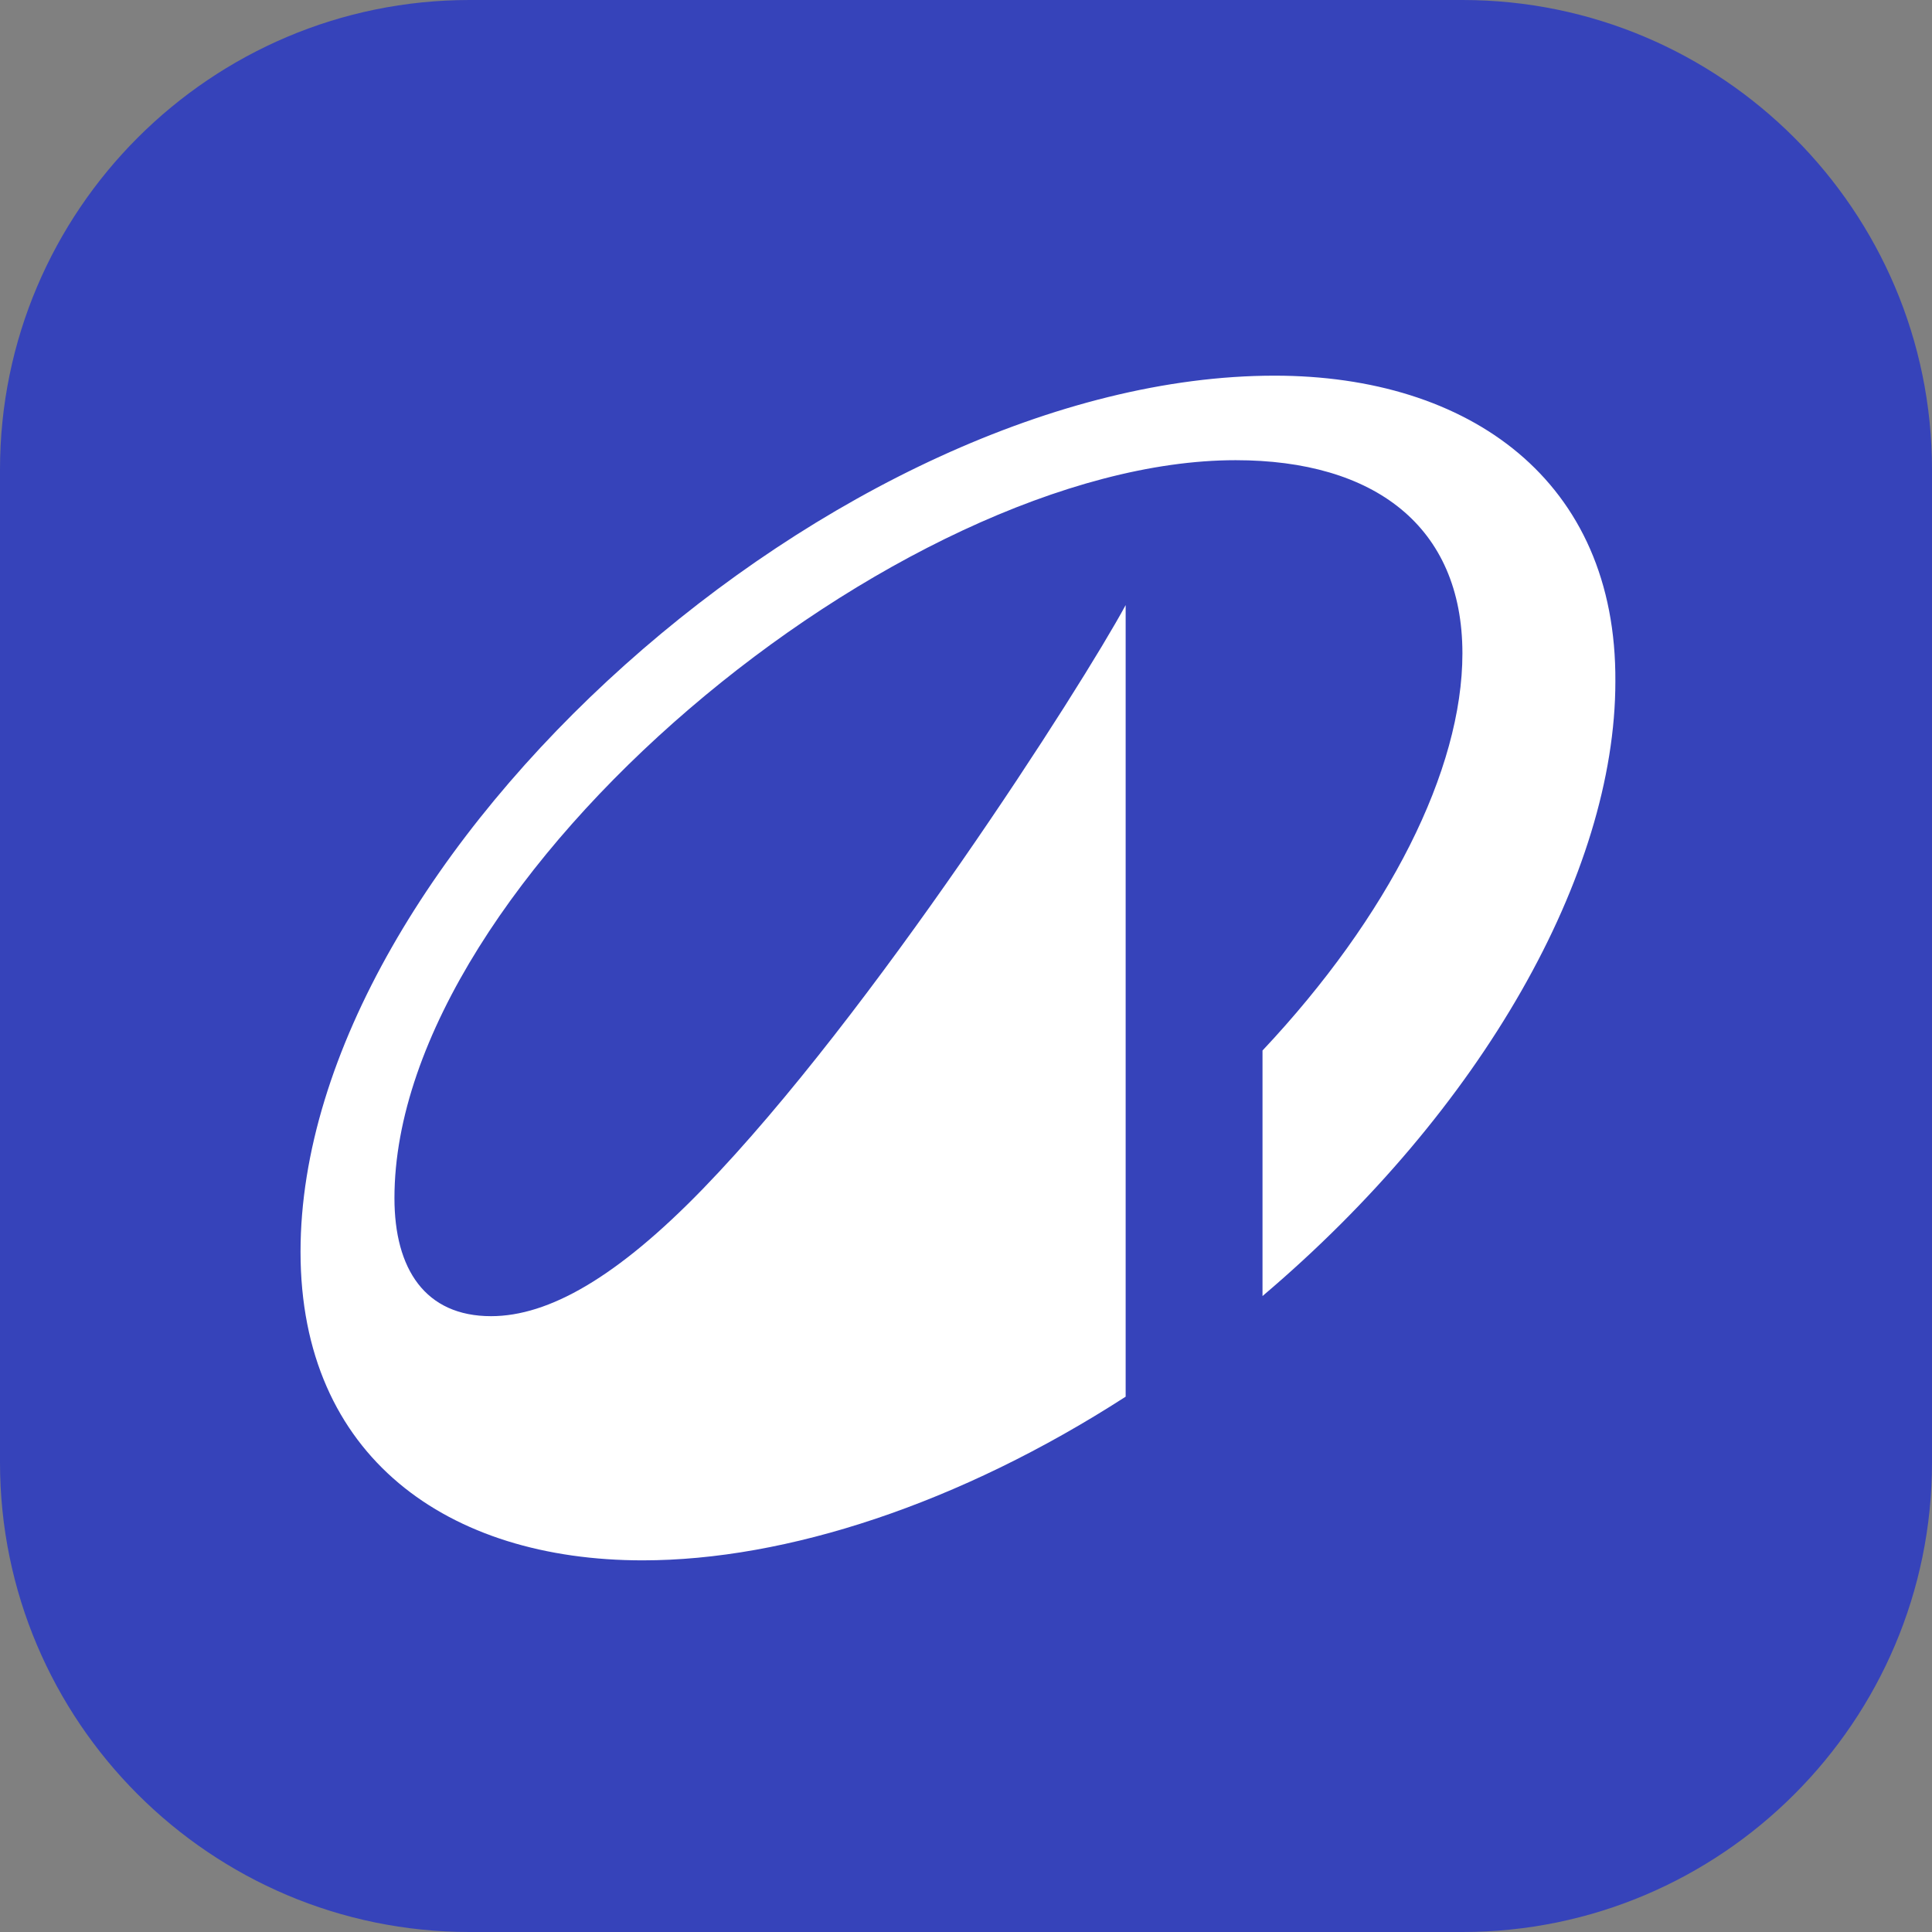
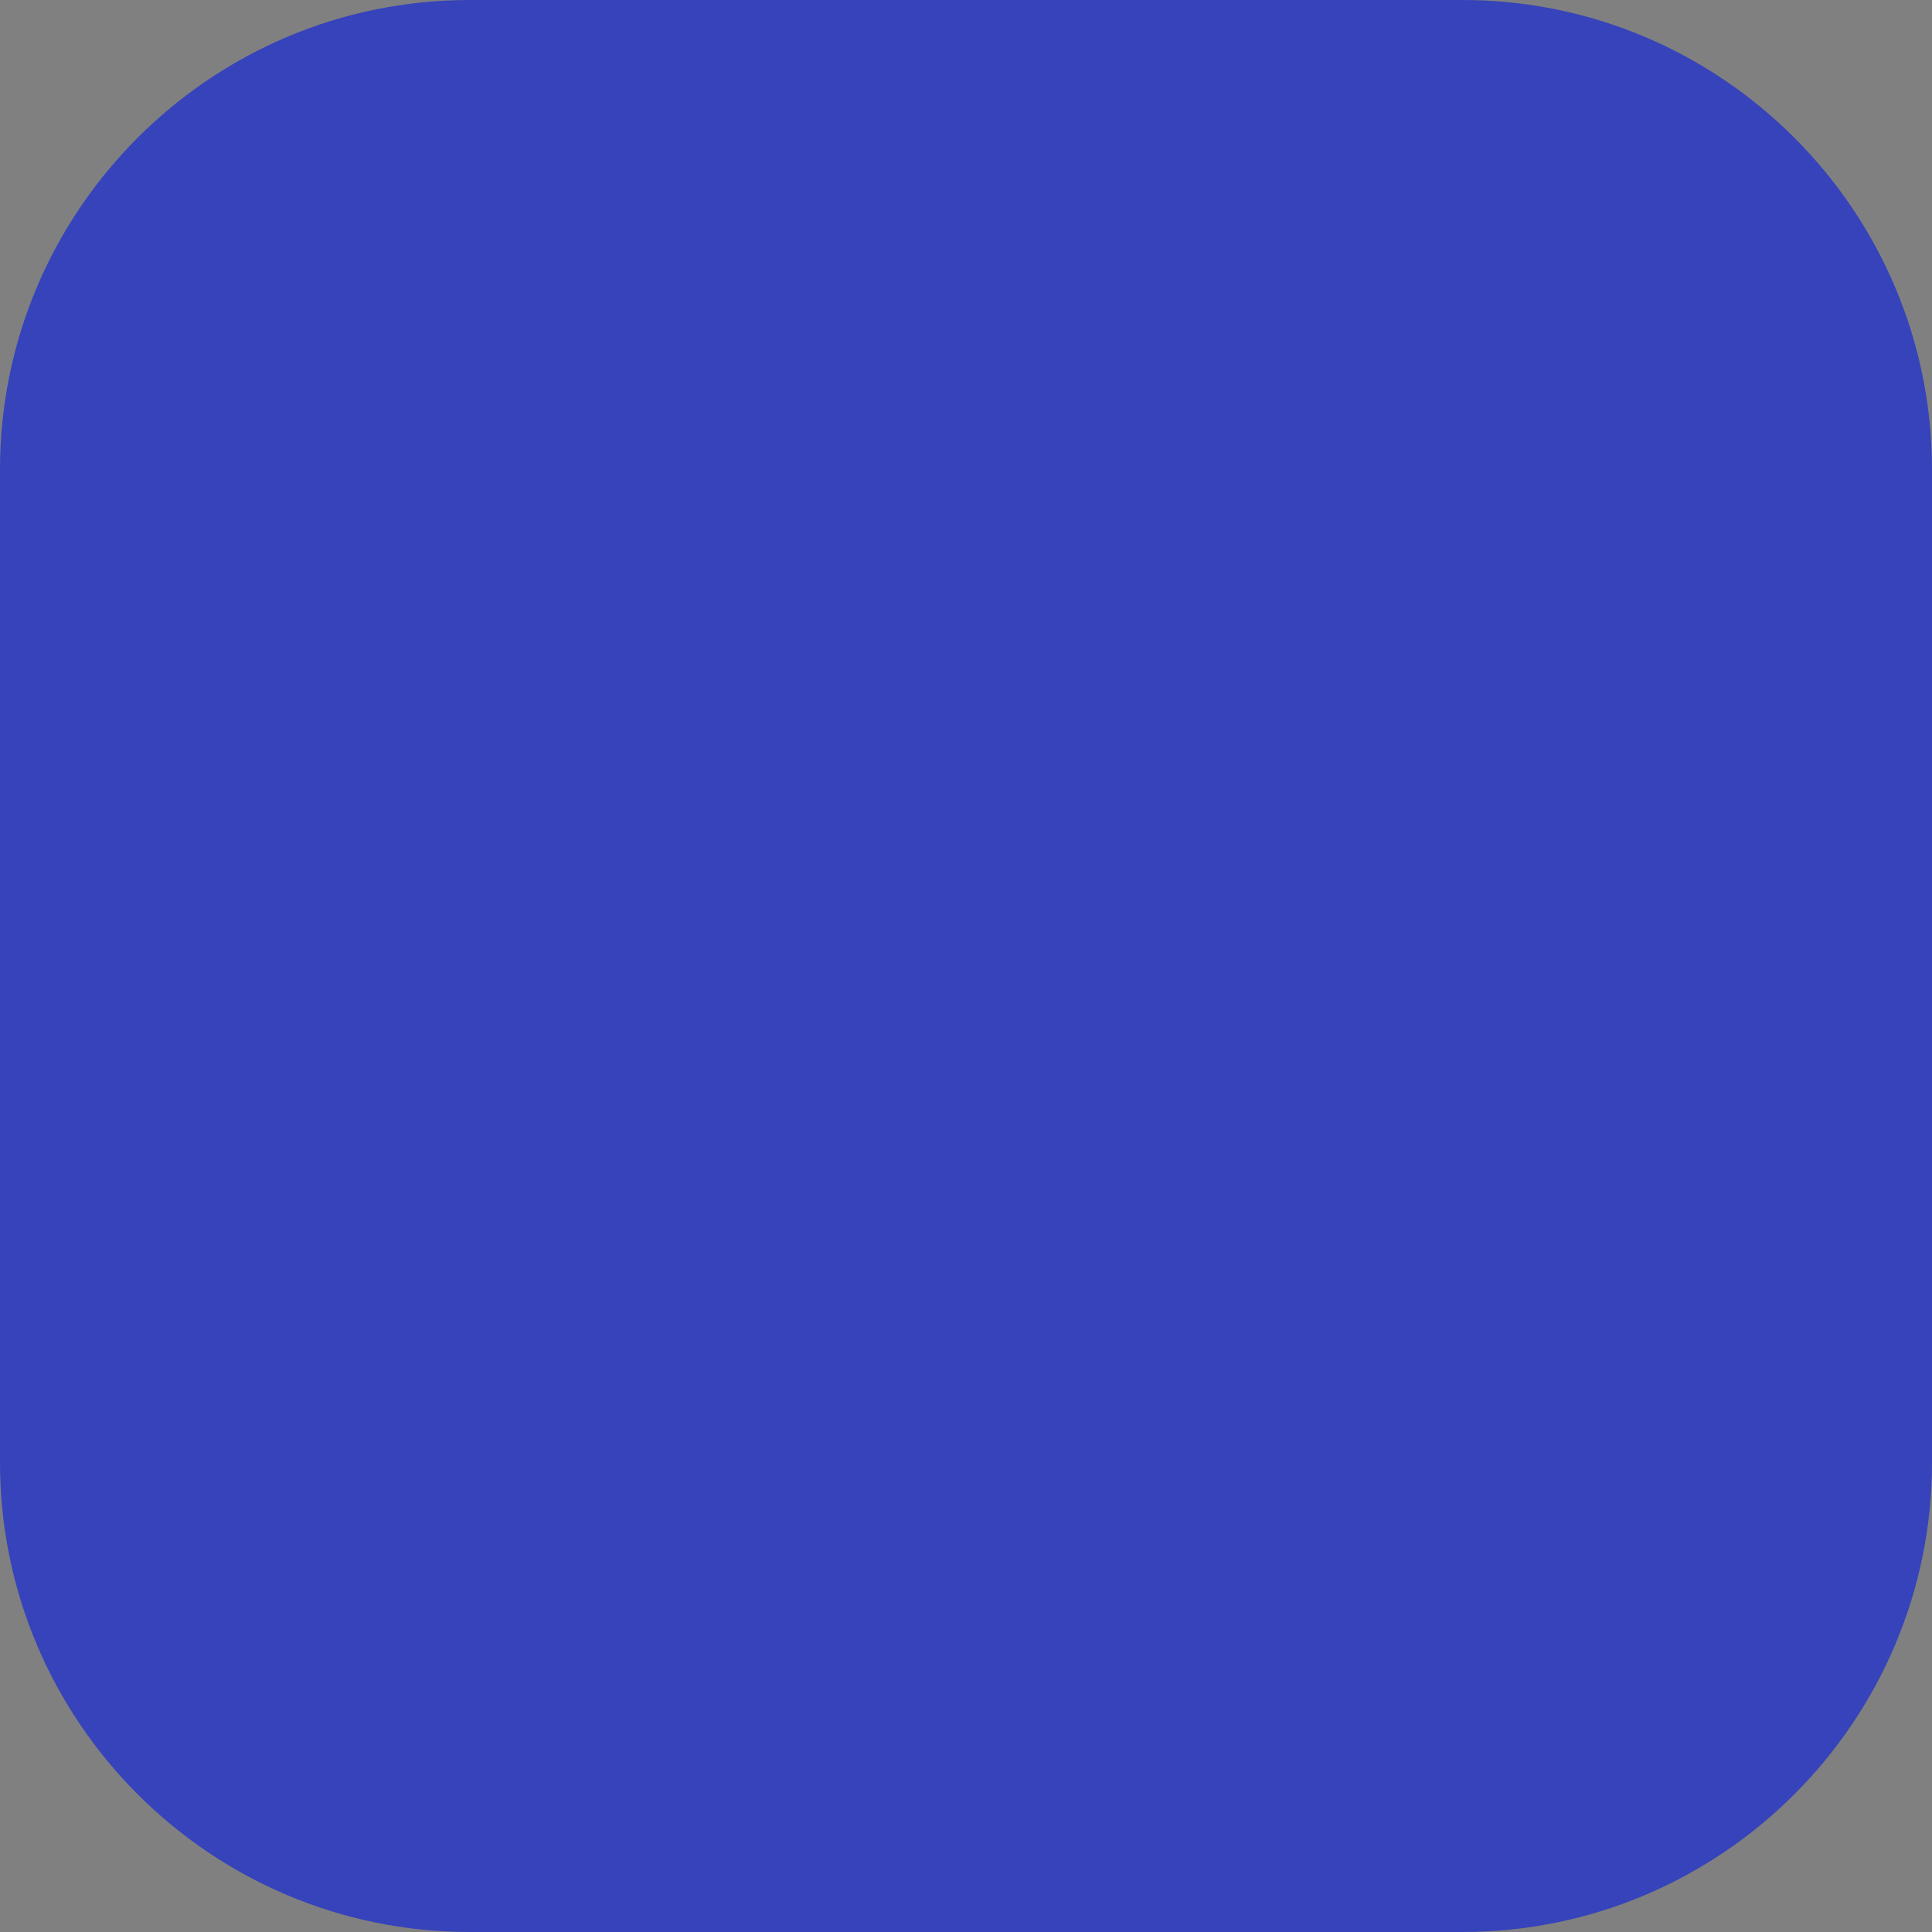
<svg xmlns="http://www.w3.org/2000/svg" xmlns:xlink="http://www.w3.org/1999/xlink" version="1.1" id="Calque_1" x="0px" y="0px" viewBox="0 0 144 144" style="enable-background:new 0 0 144 144;" xml:space="preserve">
  <rect x="0" y="0" width="144" height="144" fill="#808080" stroke="none" />
  <style type="text/css">
	.st0{fill:#3643BA;}
	.st1{clip-path:url(#SVGID_00000136382276997802653860000003703207178575778444_);}
	.st2{fill:#FFFFFF;}
</style>
  <path class="st0" d="M35,0h74c19.3,0,35,15.7,35,35v74c0,19.3-15.7,35-35,35H35c-19.3,0-35-15.7-35-35V35C0,15.7,15.7,0,35,0z" />
  <g>
    <defs>
      <rect id="SVGID_1_" x="22" y="28" width="100" height="88.3" />
    </defs>
    <clipPath id="SVGID_00000019654779158174678270000014248996098710542769_">
      <use xlink:href="#SVGID_1_" style="overflow:visible;" />
    </clipPath>
    <g style="clip-path:url(#SVGID_00000019654779158174678270000014248996098710542769_);">
-       <path class="st2" d="M95,28c-32.3,0-72.6,35.7-72.6,65.3c0,15.3,11,23,25.5,23c10.7,0,23.6-4.2,36-12.2v-59    c-3.3,6.1-18.9,30.5-31.5,43.5c-6.4,6.6-11.5,9.5-15.8,9.5c-4.9,0-7.2-3.5-7.2-8.8c0-23.9,37.7-55,62.7-55    c10.3,0,16.9,4.9,16.9,14.4c0,8.7-5.5,19.6-14.9,29.6v18.3c16.4-13.9,26.3-31.5,26.3-45.8C120.5,35.8,109.5,28,95,28z" />
-     </g>
+       </g>
  </g>
</svg>